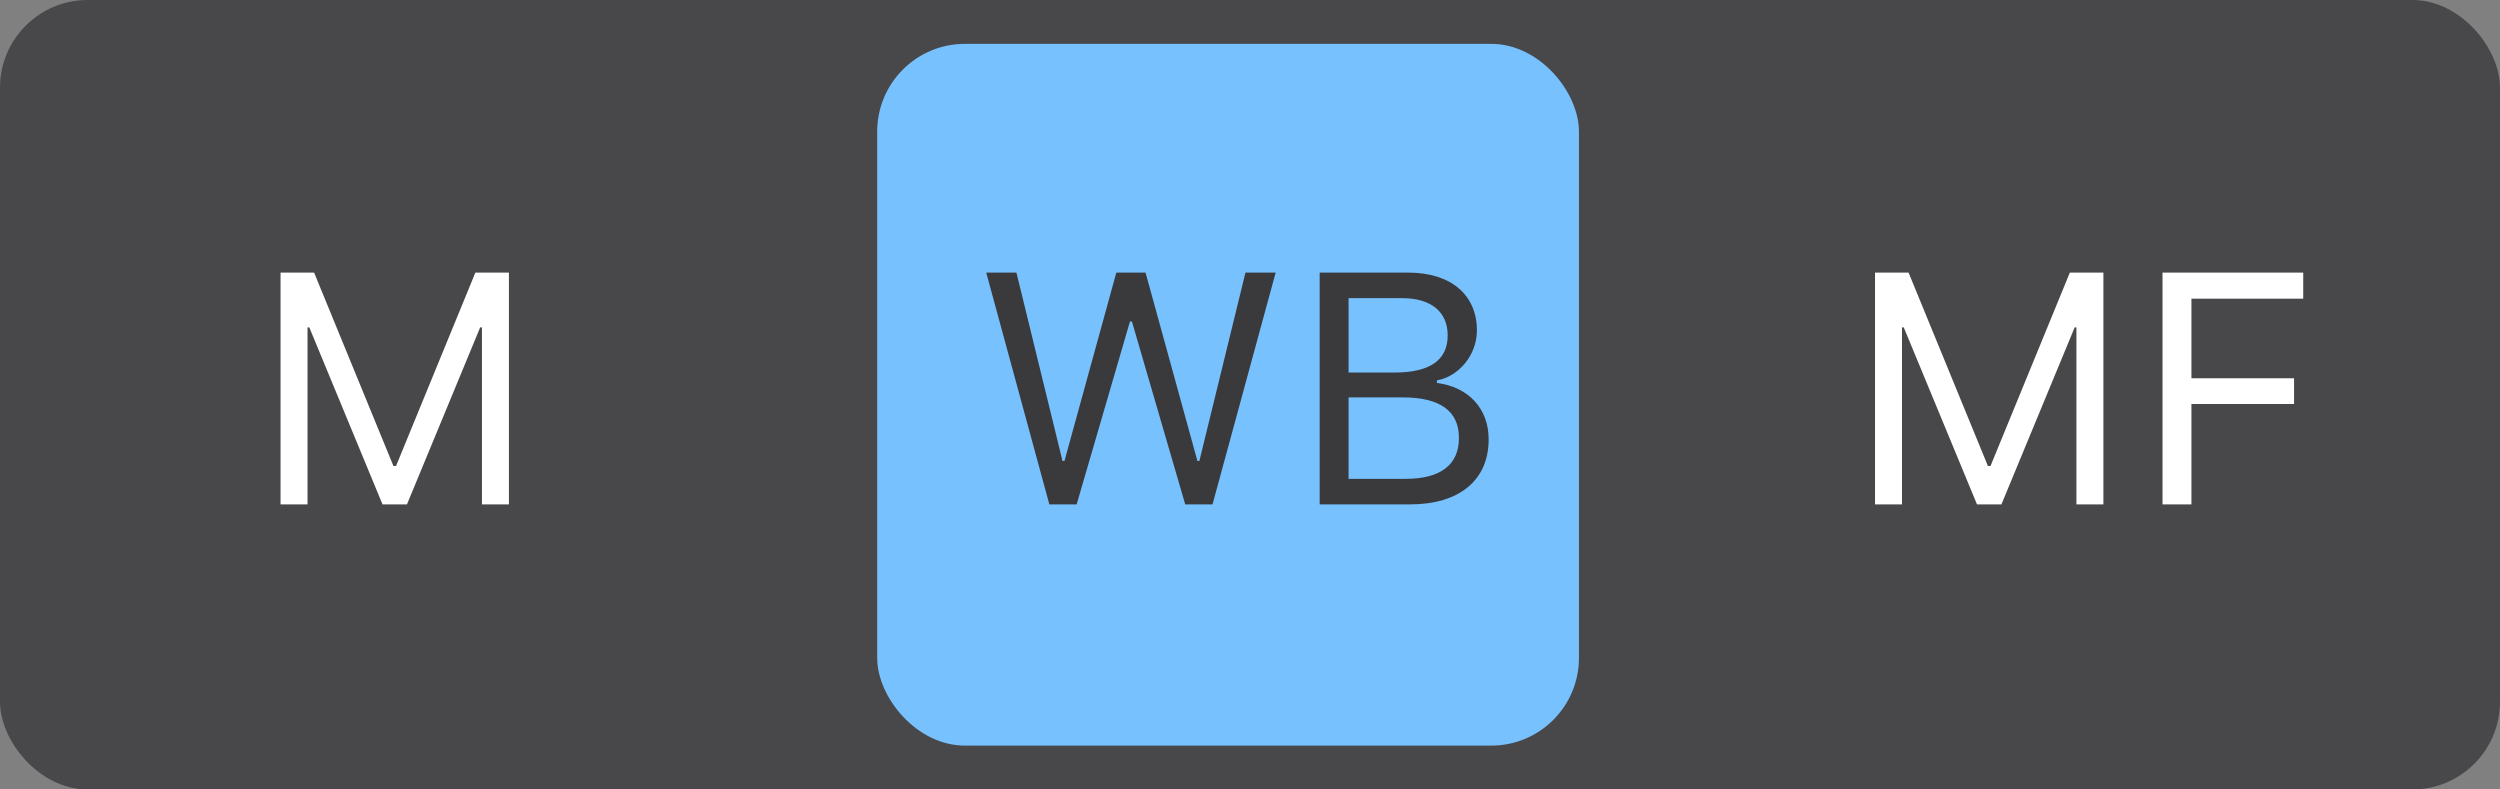
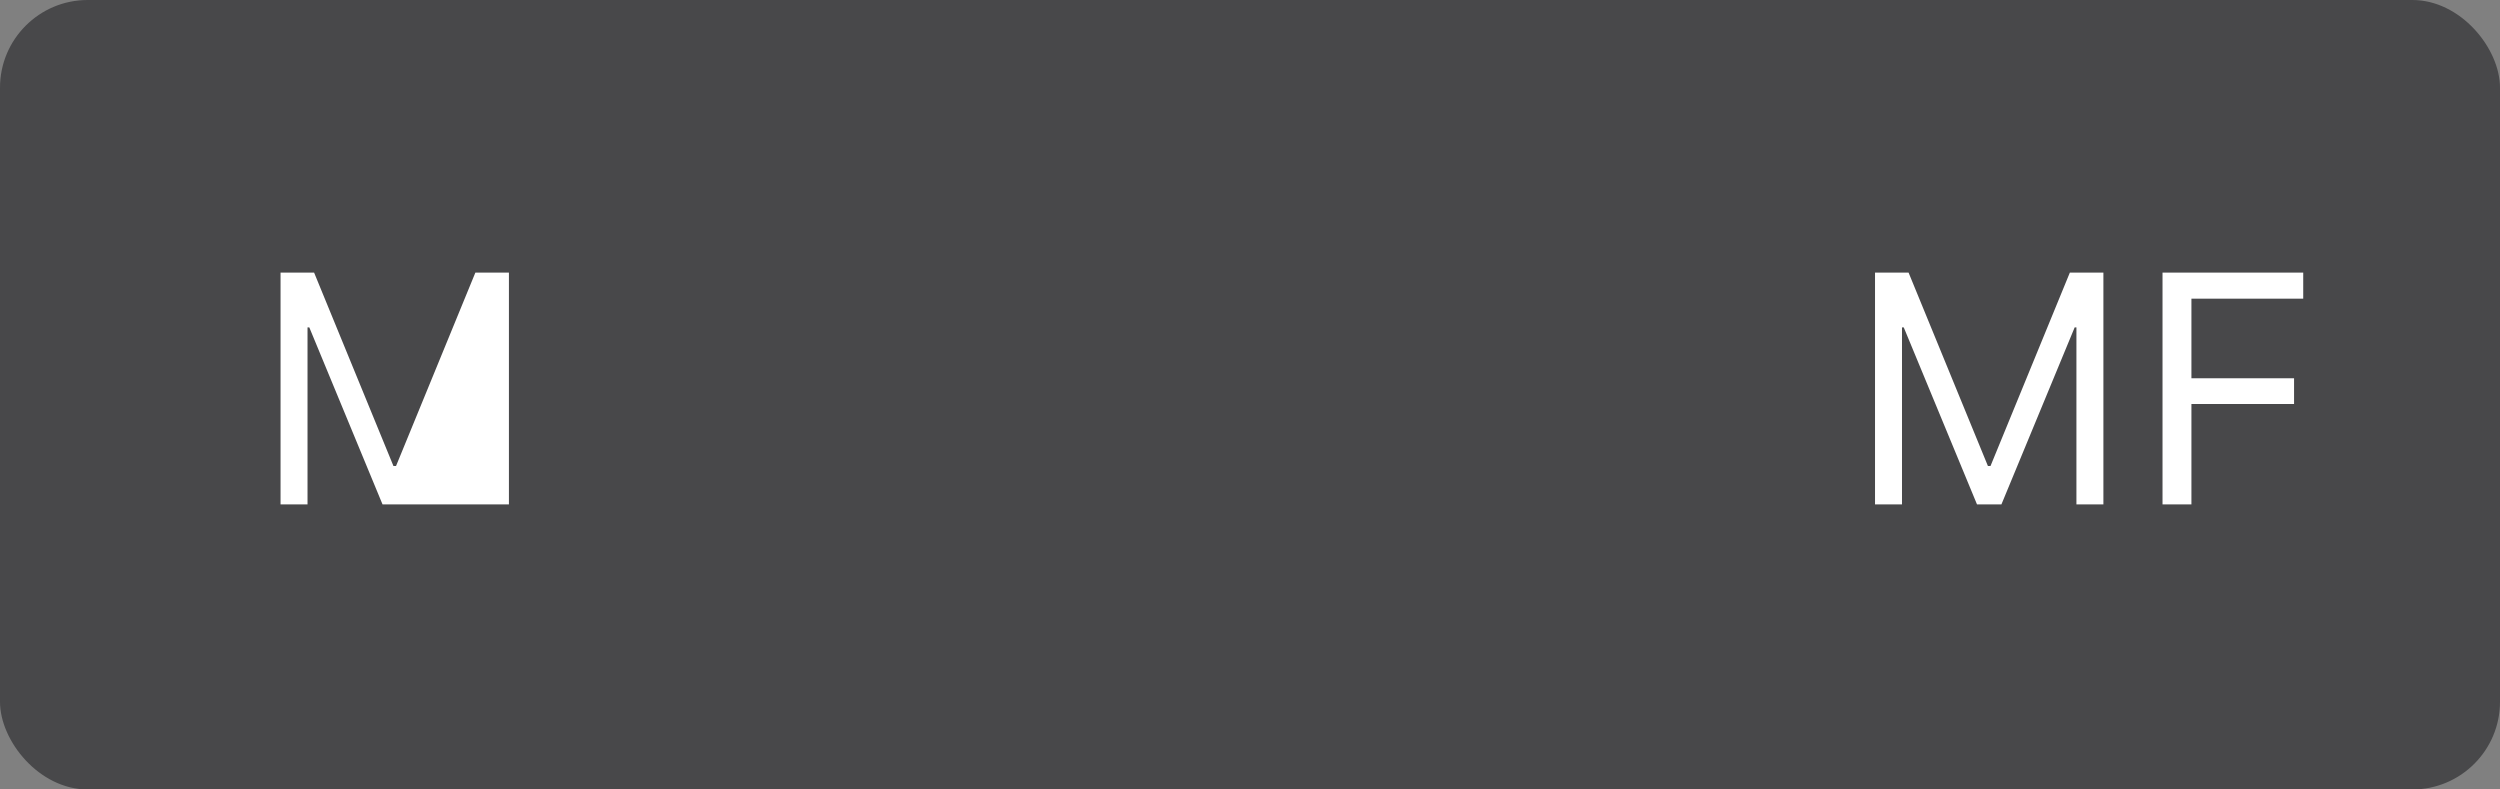
<svg xmlns="http://www.w3.org/2000/svg" width="114" height="36" viewBox="0 0 114 36" fill="none">
  <rect x="0" y="0" width="114" height="36" fill="#808080" stroke="none" />
  <rect width="114" height="36" rx="4" fill="#3A3A3C" fill-opacity="0.8" />
-   <path d="M12.793 23V12.431H14.323L17.941 21.25H18.059L21.677 12.431H23.207V23H21.977V14.929H21.896L18.557 23H17.443L14.104 14.929H14.023V23H12.793Z" fill="white" />
-   <rect x="40" y="2" width="32" height="32" rx="4" fill="#77C1FF" />
-   <path d="M47.85 23L44.972 12.431H46.349L48.451 21.023H48.539L50.904 12.431H52.237L54.603 21.023H54.691L56.793 12.431H58.17L55.291 23H54.046L51.615 14.658H51.527L49.095 23H47.85ZM60.177 23V12.431H64.22C66.161 12.431 67.347 13.449 67.347 15.06V15.075C67.347 16.166 66.541 17.163 65.523 17.346V17.463C66.966 17.646 67.882 18.635 67.882 20.026V20.041C67.882 21.894 66.549 23 64.3 23H60.177ZM63.941 13.596H61.495V16.987H63.605C65.201 16.987 66.014 16.416 66.014 15.302V15.288C66.014 14.218 65.252 13.596 63.941 13.596ZM63.978 18.122H61.495V21.835H64.103C65.692 21.835 66.527 21.191 66.527 19.975V19.96C66.527 18.745 65.663 18.122 63.978 18.122Z" fill="#3A3A3C" />
+   <path d="M12.793 23V12.431H14.323L17.941 21.25H18.059L21.677 12.431H23.207V23H21.977H21.896L18.557 23H17.443L14.104 14.929H14.023V23H12.793Z" fill="white" />
  <path d="M85.501 23V12.431H87.031L90.649 21.25H90.767L94.385 12.431H95.915V23H94.685V14.929H94.605L91.265 23H90.151L86.811 14.929H86.731V23H85.501ZM98.611 23V12.431H105.027V13.618H99.929V17.25H104.609V18.422H99.929V23H98.611Z" fill="white" />
</svg>